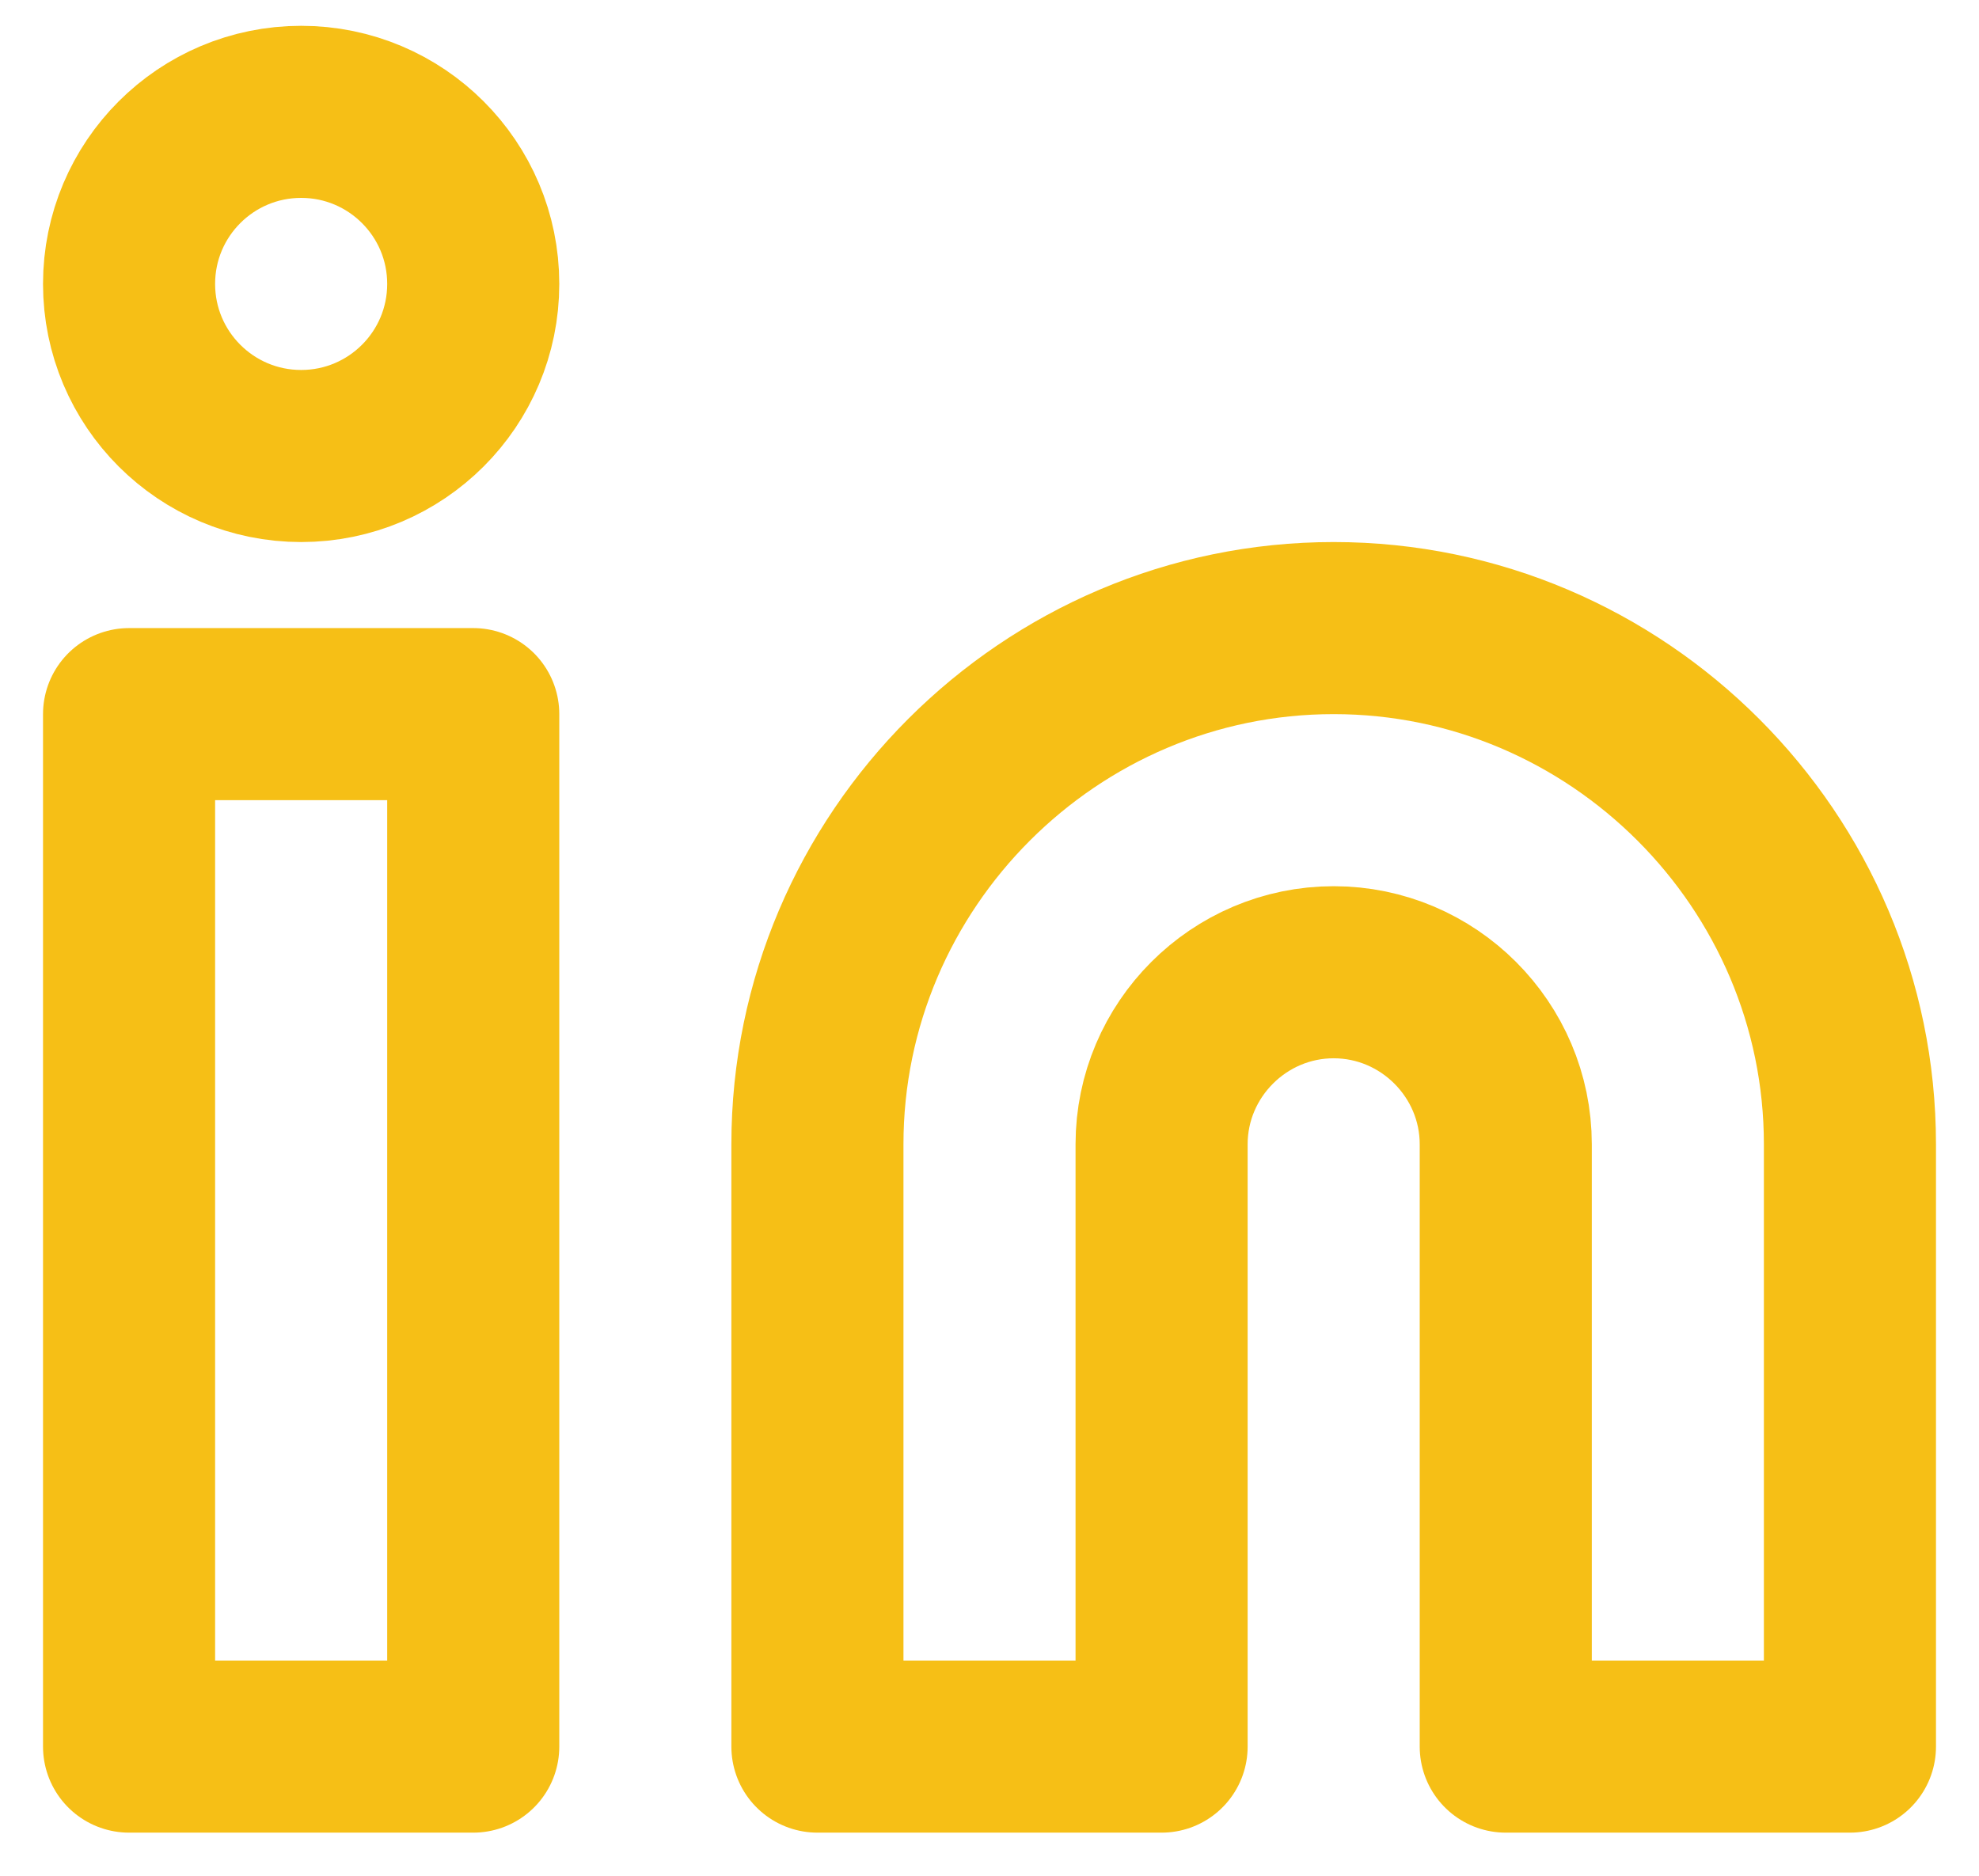
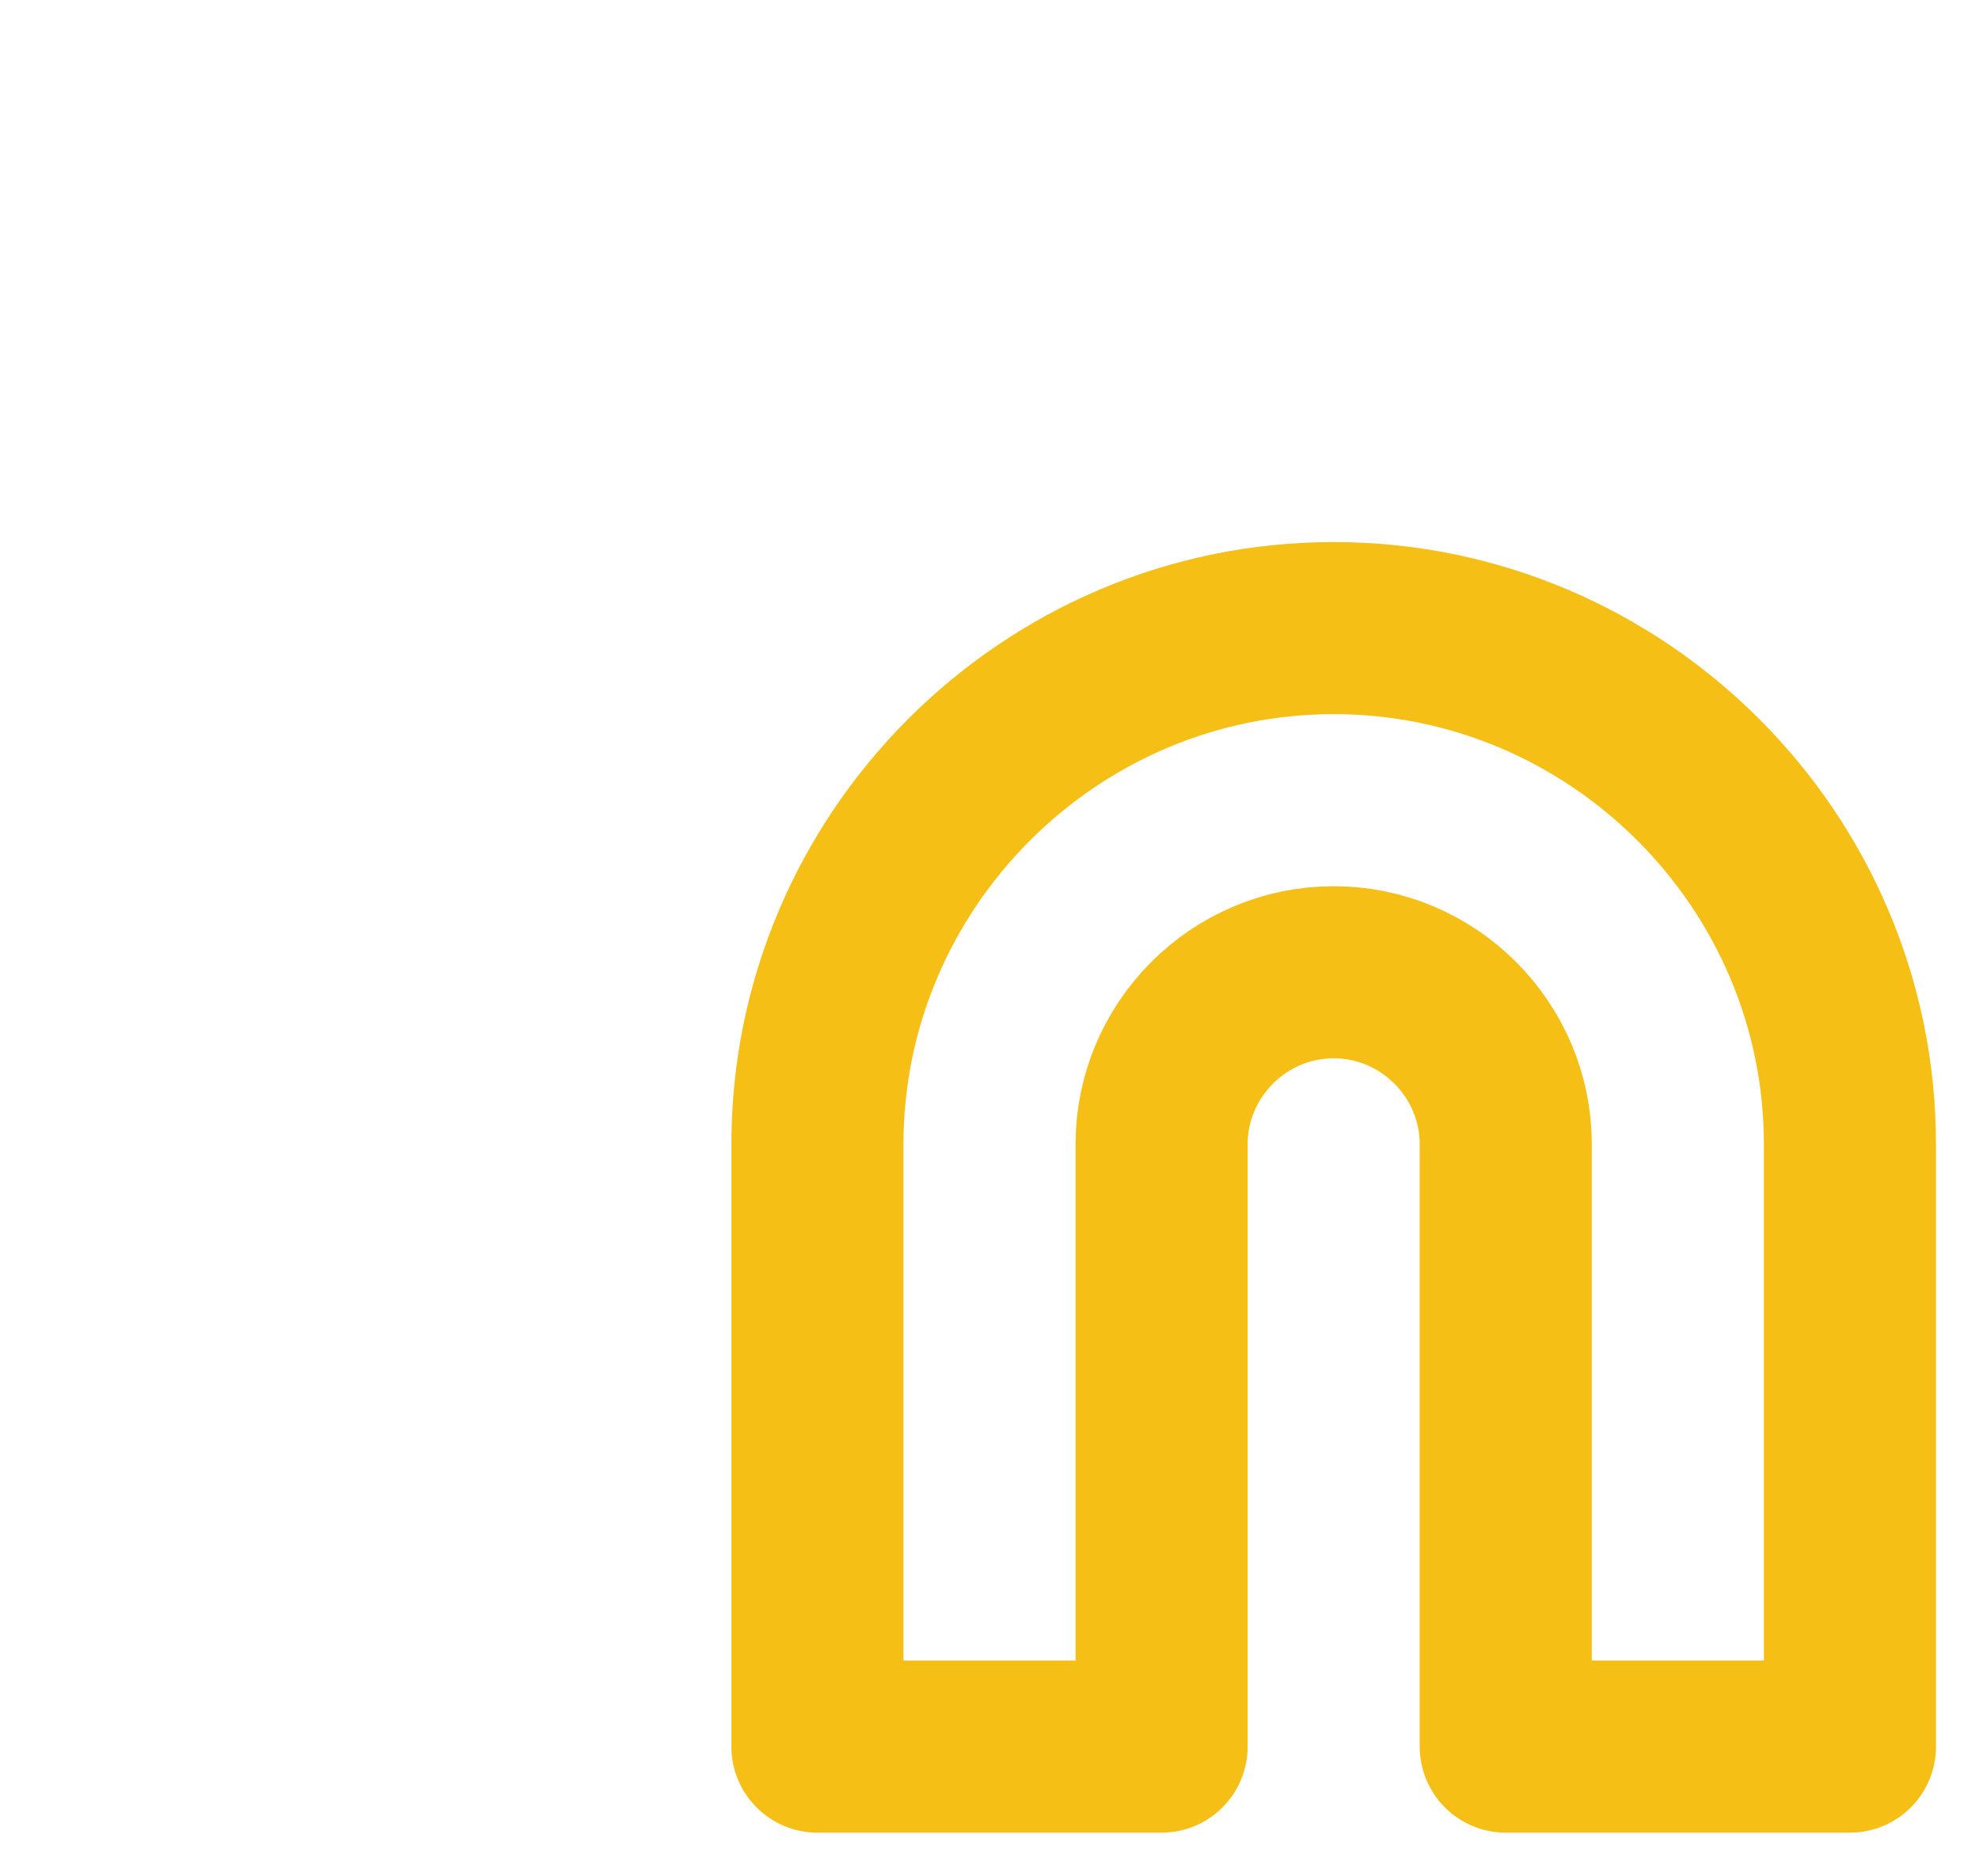
<svg xmlns="http://www.w3.org/2000/svg" version="1.1" id="Layer_1" x="0px" y="0px" viewBox="0 0 23 21.8" style="enable-background:new 0 0 23 21.8;" xml:space="preserve">
  <style type="text/css">
	.st0{fill:none;stroke:#F6BF16;stroke-width:2;stroke-linecap:round;stroke-linejoin:round;}
</style>
  <path class="st0" d="M15.5,7.3c3.3,0,6,2.7,6,6v7h-4v-7c0-1.1-0.9-2-2-2s-2,0.9-2,2v7h-4v-7C9.5,10,12.2,7.3,15.5,7.3z" />
-   <rect x="1.5" y="8.3" class="st0" width="4" height="12" />
-   <circle class="st0" cx="3.5" cy="3.3" r="2" />
</svg>